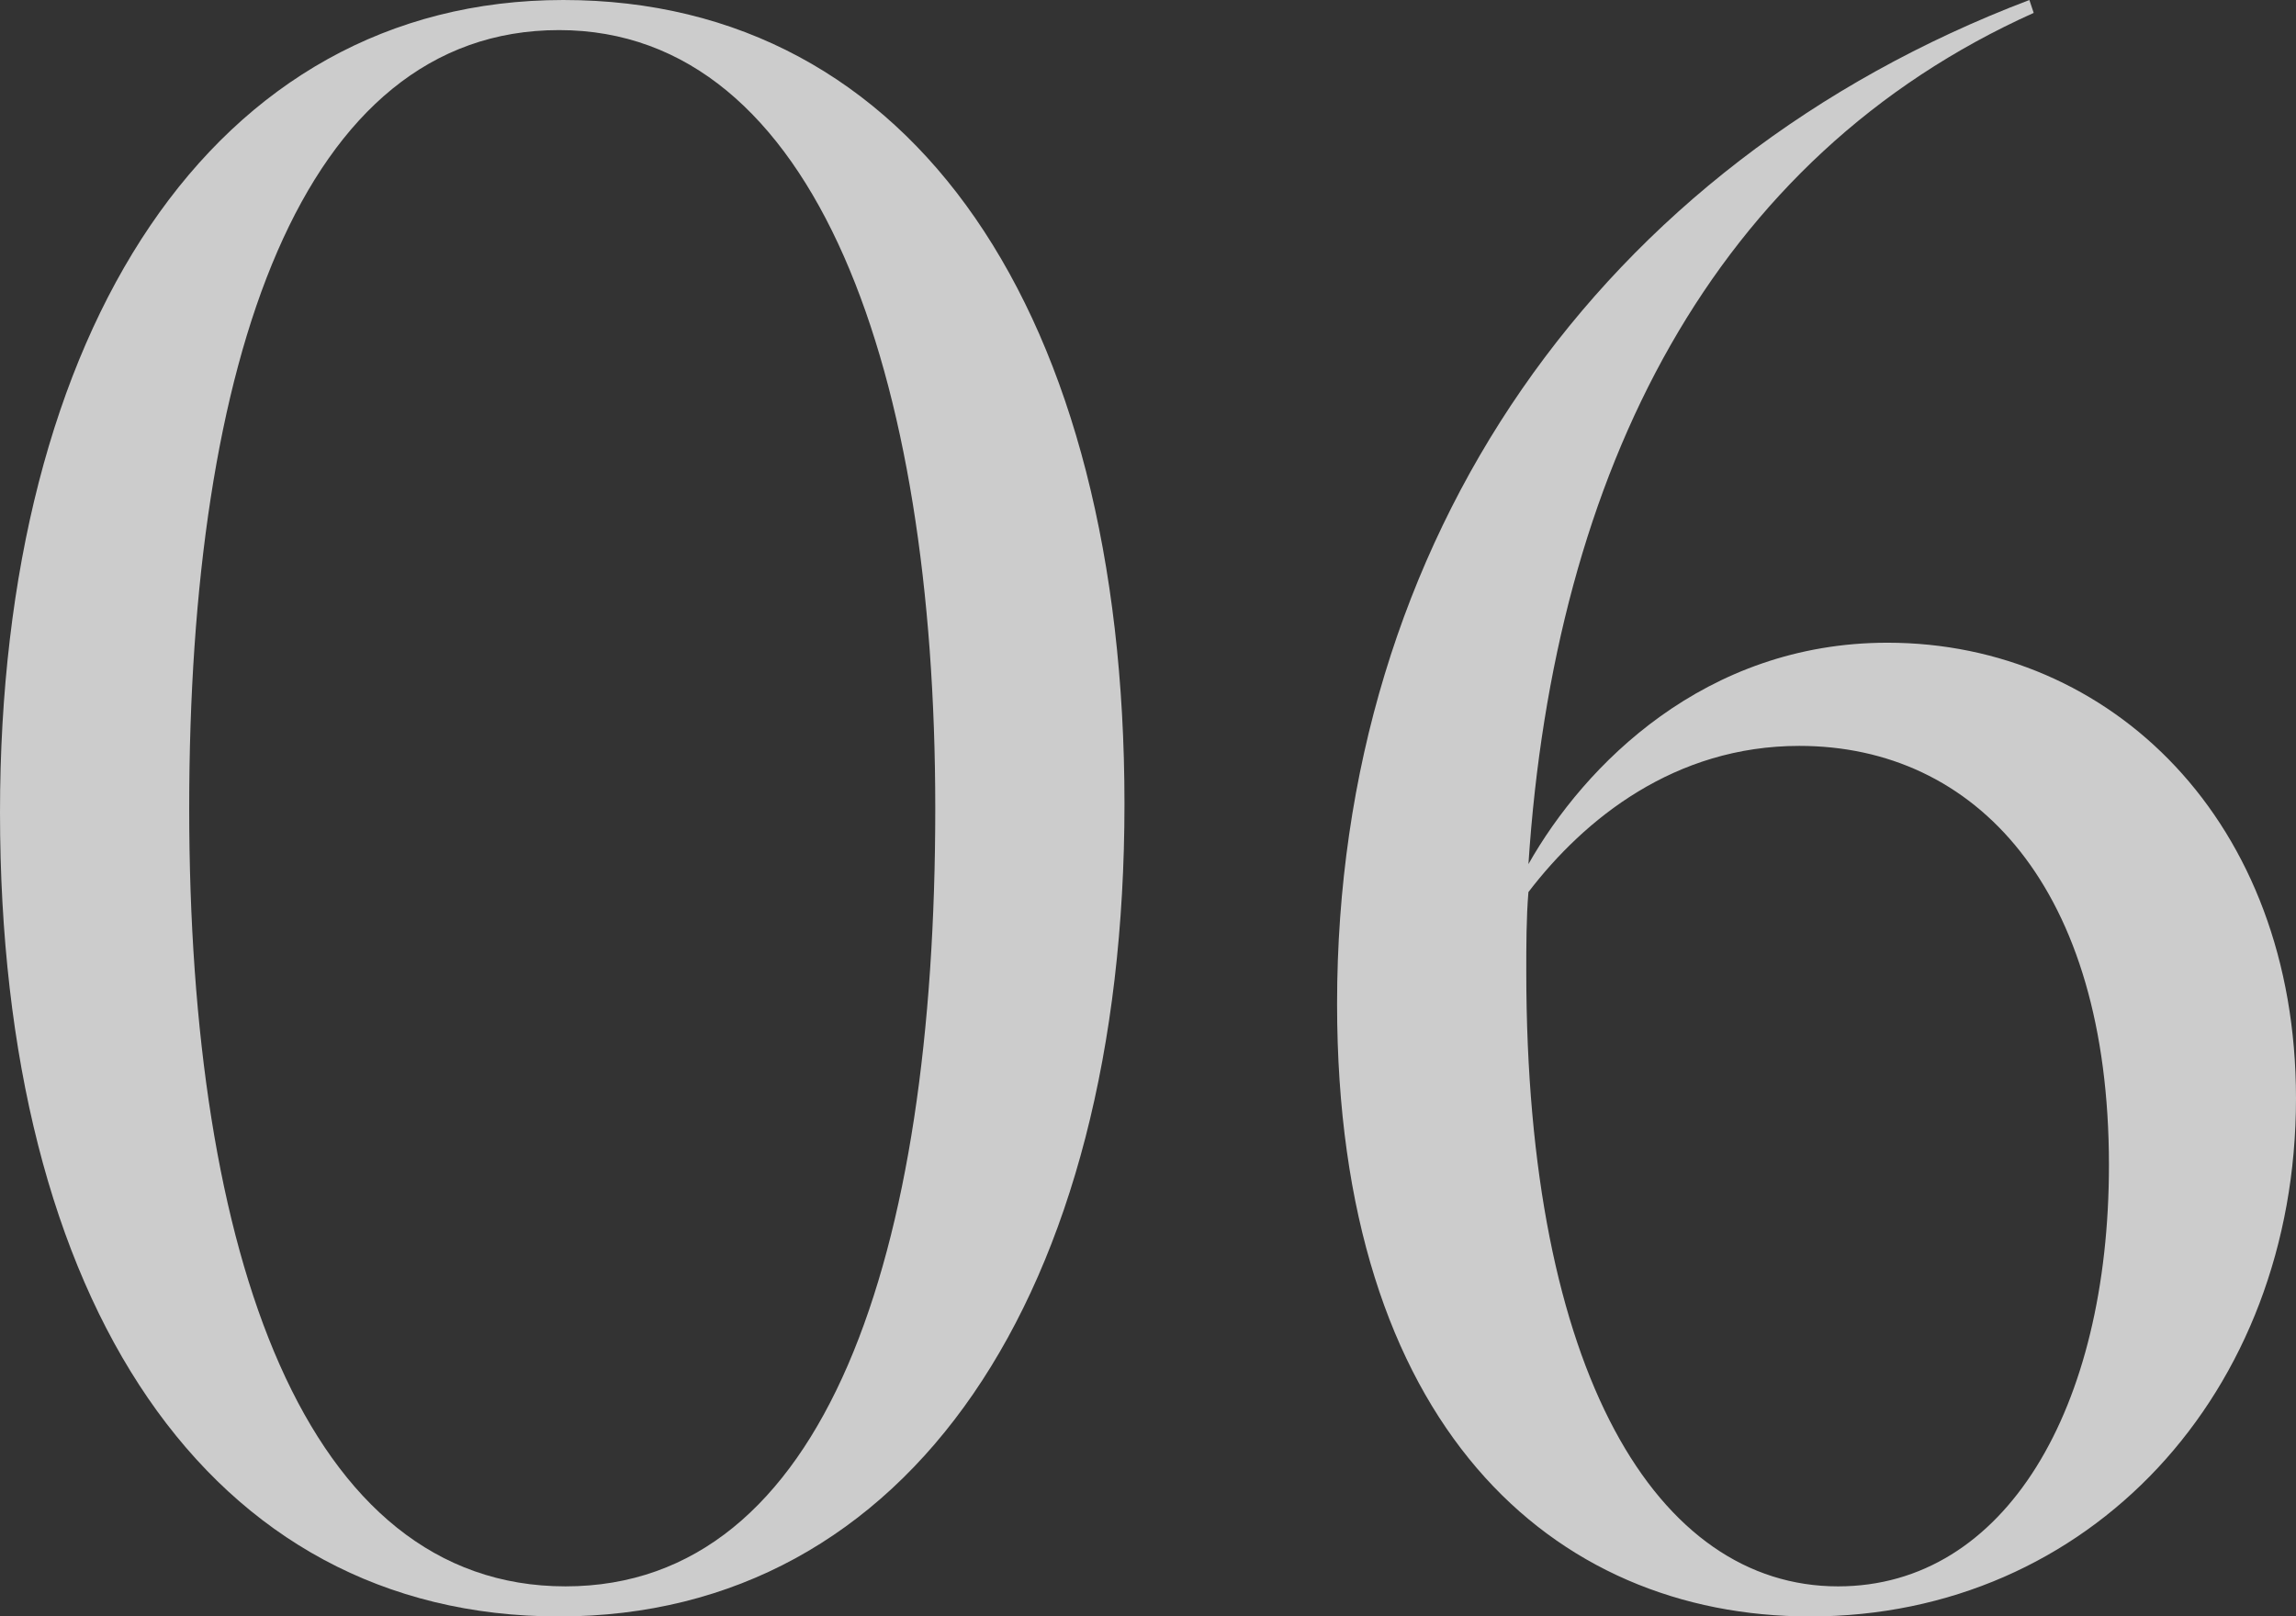
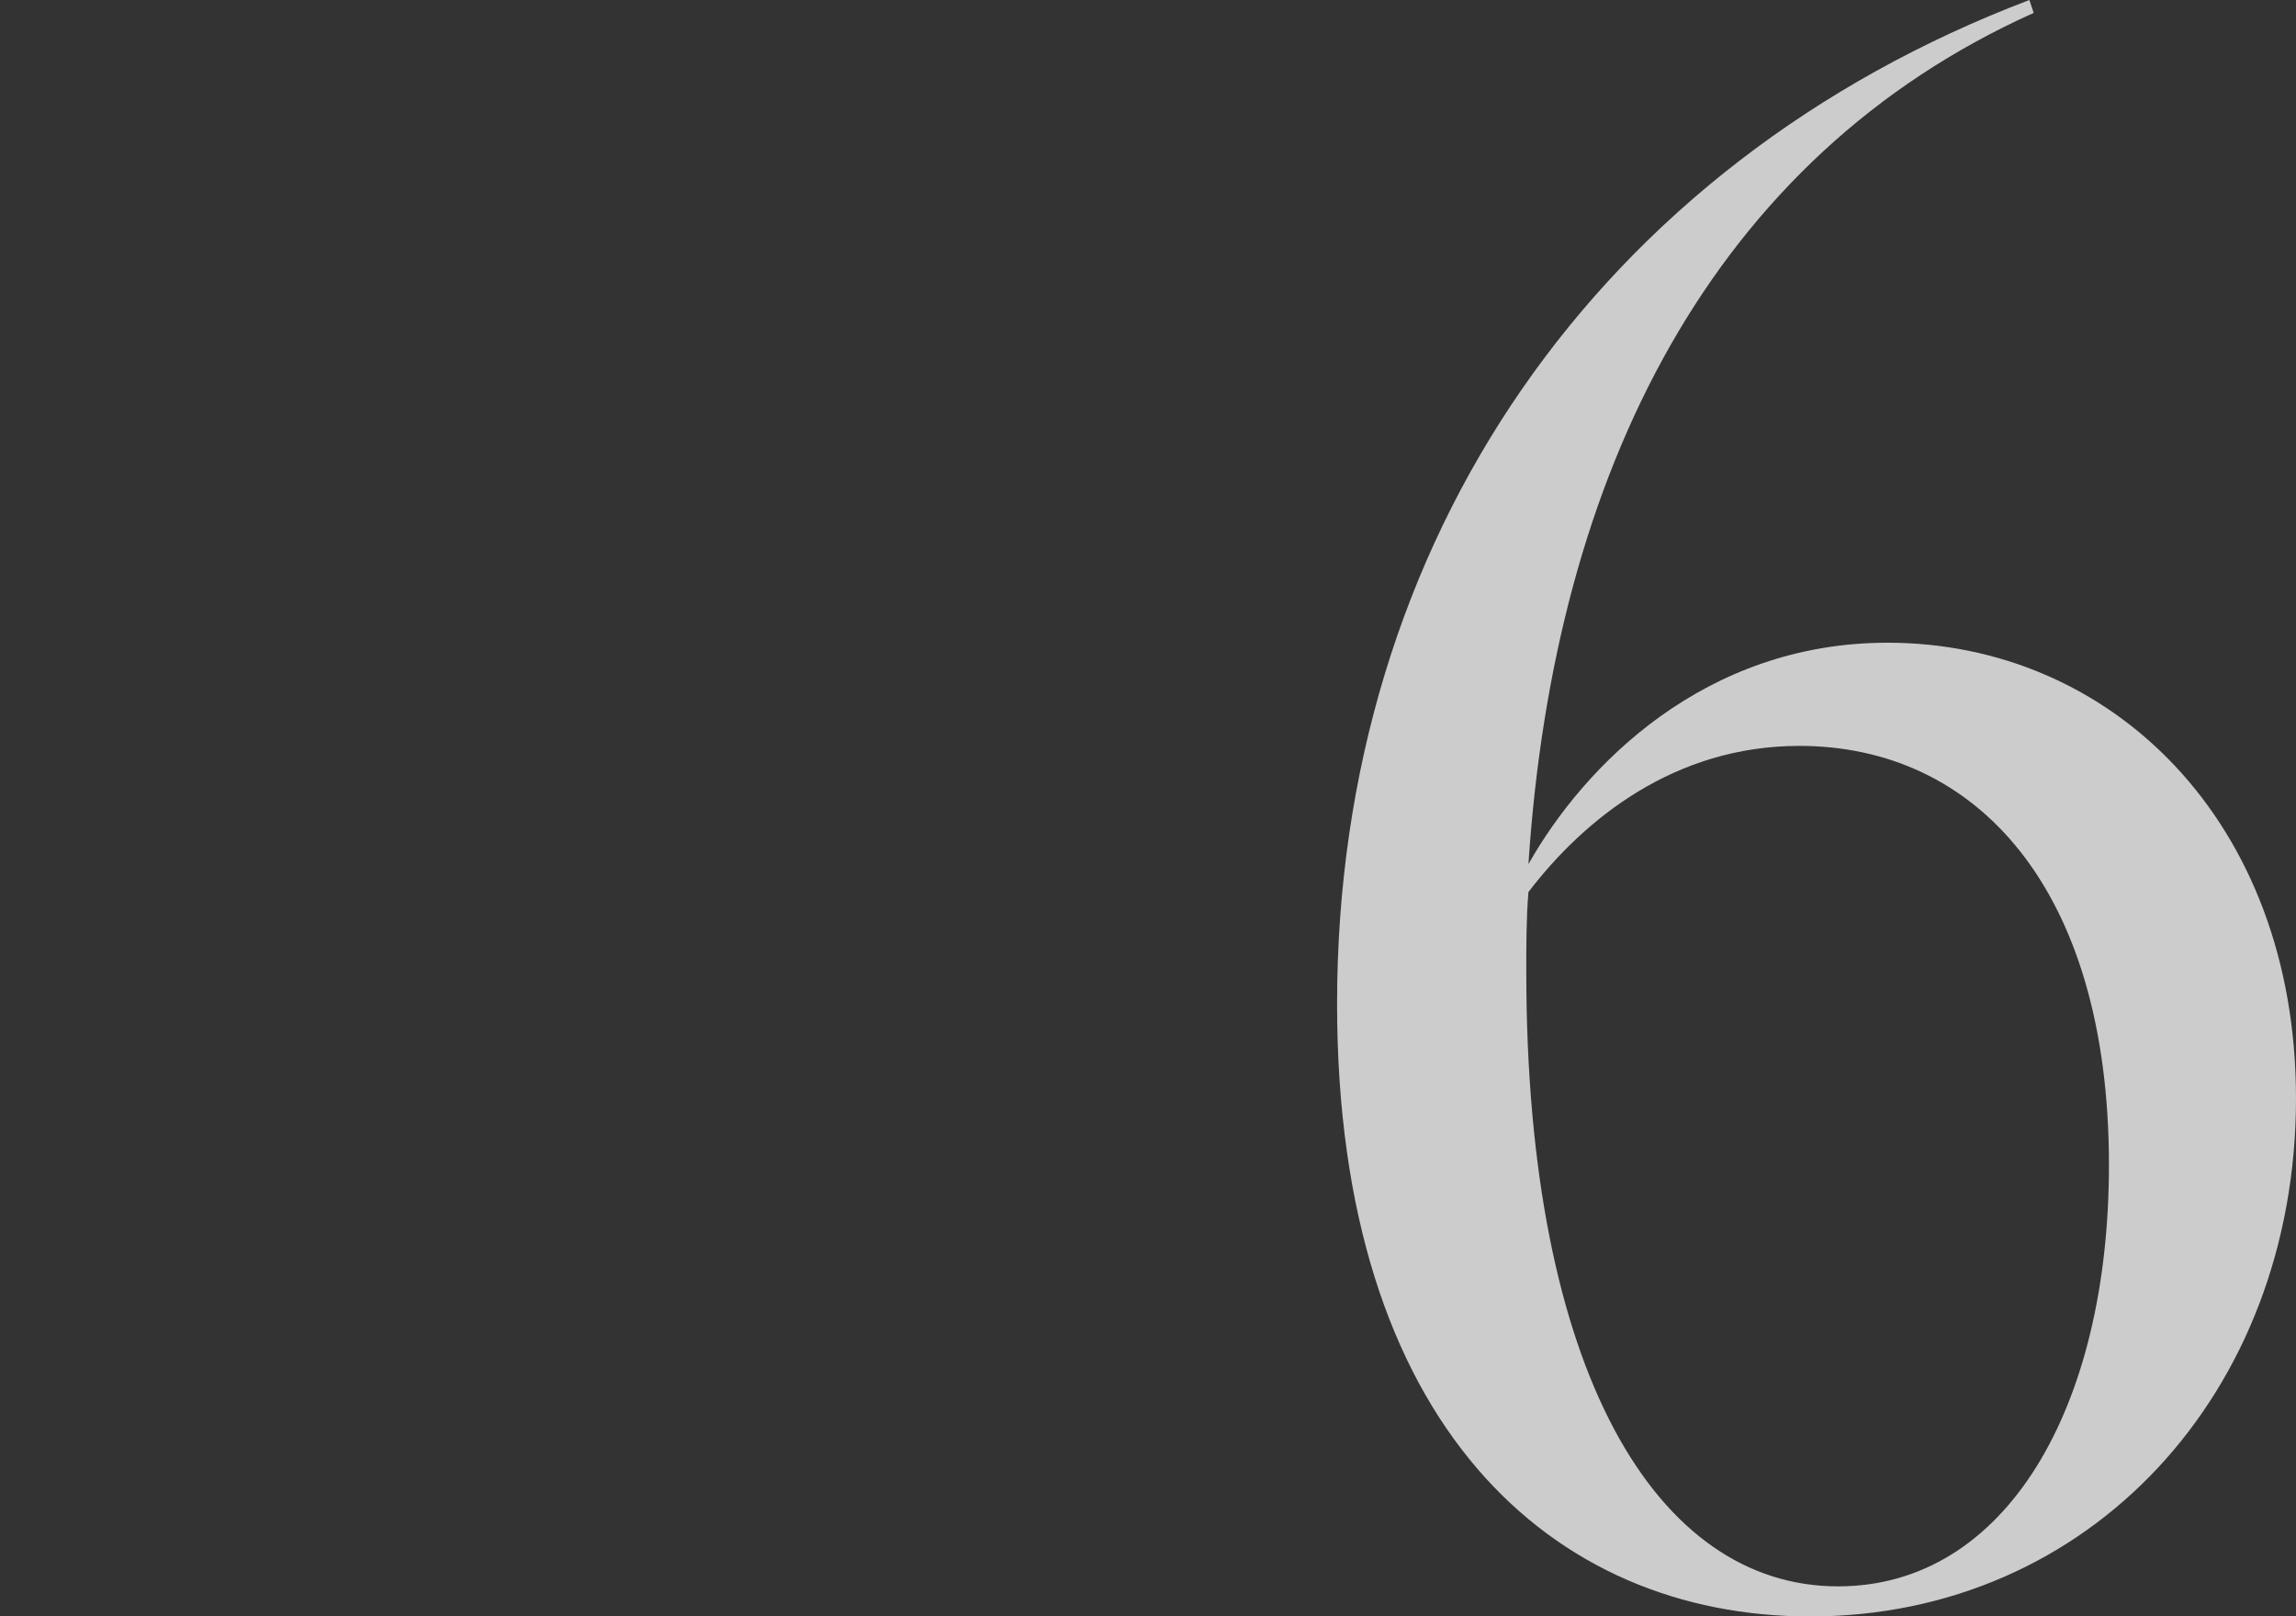
<svg xmlns="http://www.w3.org/2000/svg" viewBox="0 0 181.54 127.84">
  <rect x="0" y="0" width="181.54" height="127.84" fill="#333333" stroke="none" />
  <g fill="#fff" opacity=".75">
-     <path d="m0 64.26c0-38.08 16.83-64.26 44.54-64.26s44.37 24.82 44.37 63.58-17 64.26-44.71 64.26-44.2-24.82-44.2-63.58zm73.95-.34c0-34.34-9.35-61.54-29.75-61.54s-29.24 26.18-29.24 61.54 9.18 61.54 29.75 61.54 29.24-26.18 29.24-61.54z" />
    <path d="m181.54 86.87c0 23.29-16.32 40.97-38.42 40.97-20.4 0-37.4-15.13-37.4-48.45 0-36.72 20.74-66.47 54.74-79.39l.34 1.02c-25.33 11.39-37.91 36.21-39.95 67.32 4.42-7.82 13.94-17.51 28.39-17.51 17.68 0 32.3 14.11 32.3 36.04zm-14.79 5.27c0-21.93-10.54-33.15-24.48-33.15-9.86 0-17 5.78-21.42 11.56-.17 2.04-.17 4.25-.17 6.29 0 31.79 10.37 48.62 24.65 48.62 13.26 0 21.42-14.11 21.42-33.32z" />
  </g>
</svg>